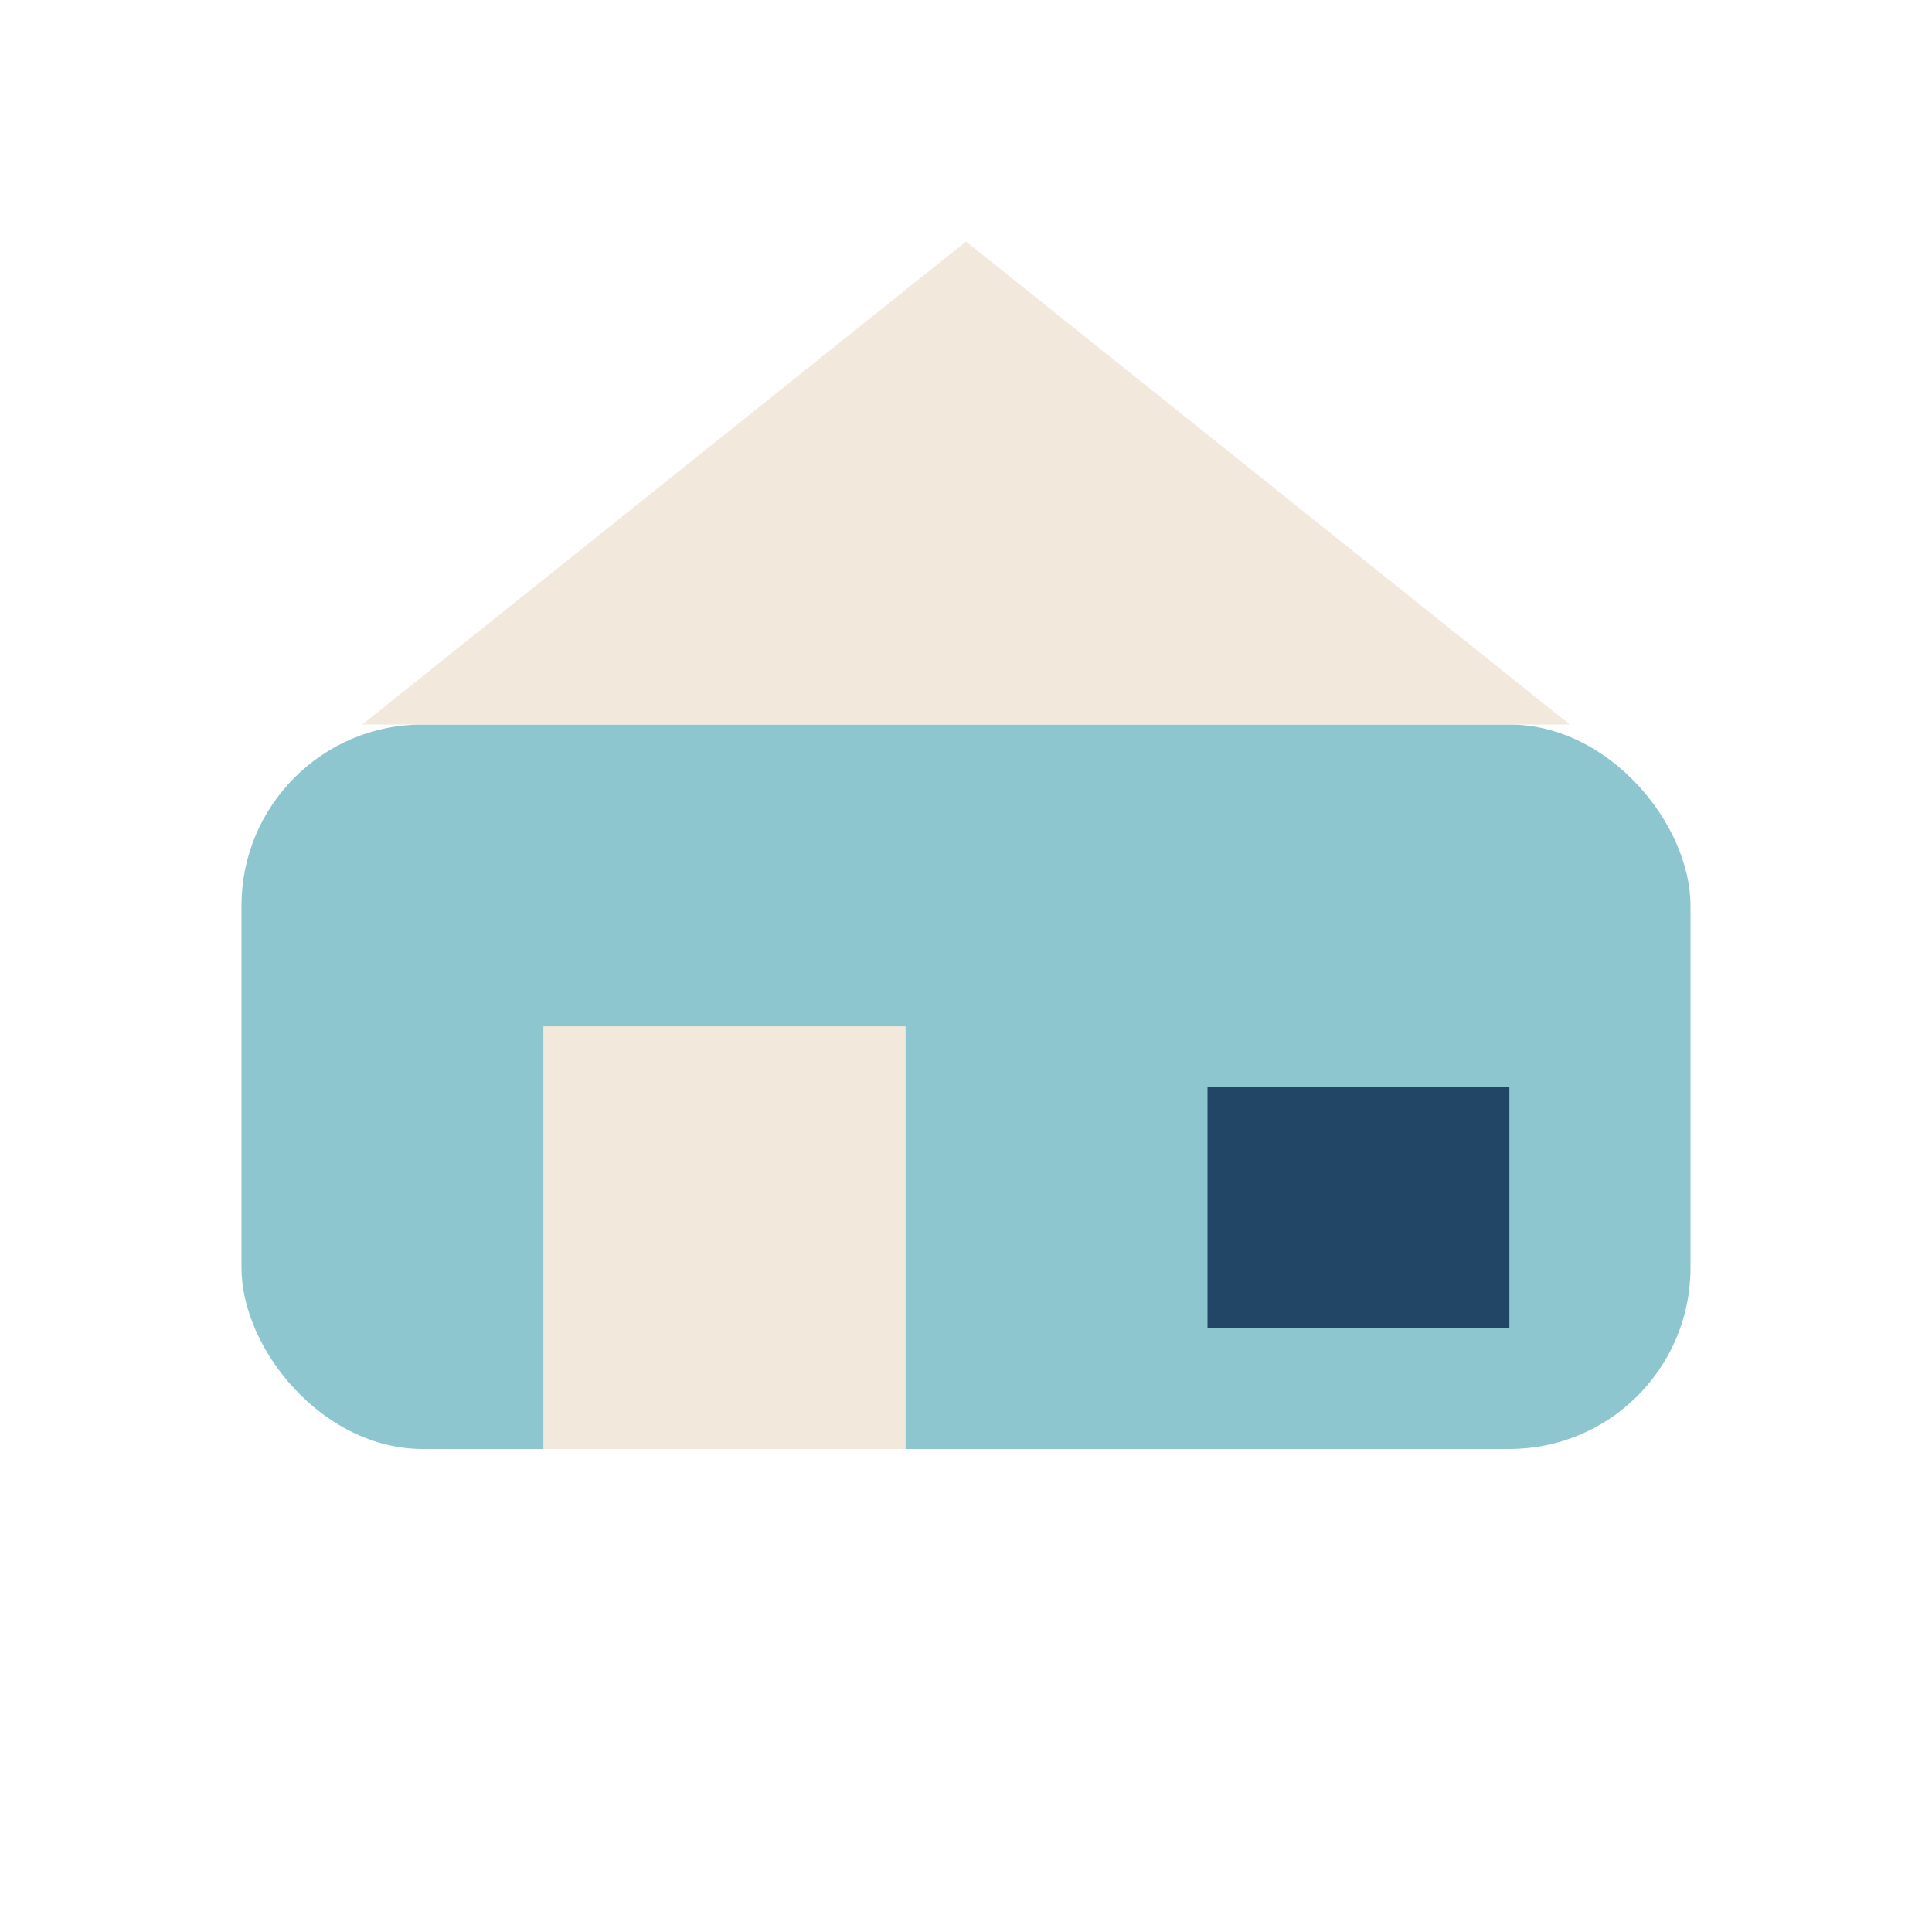
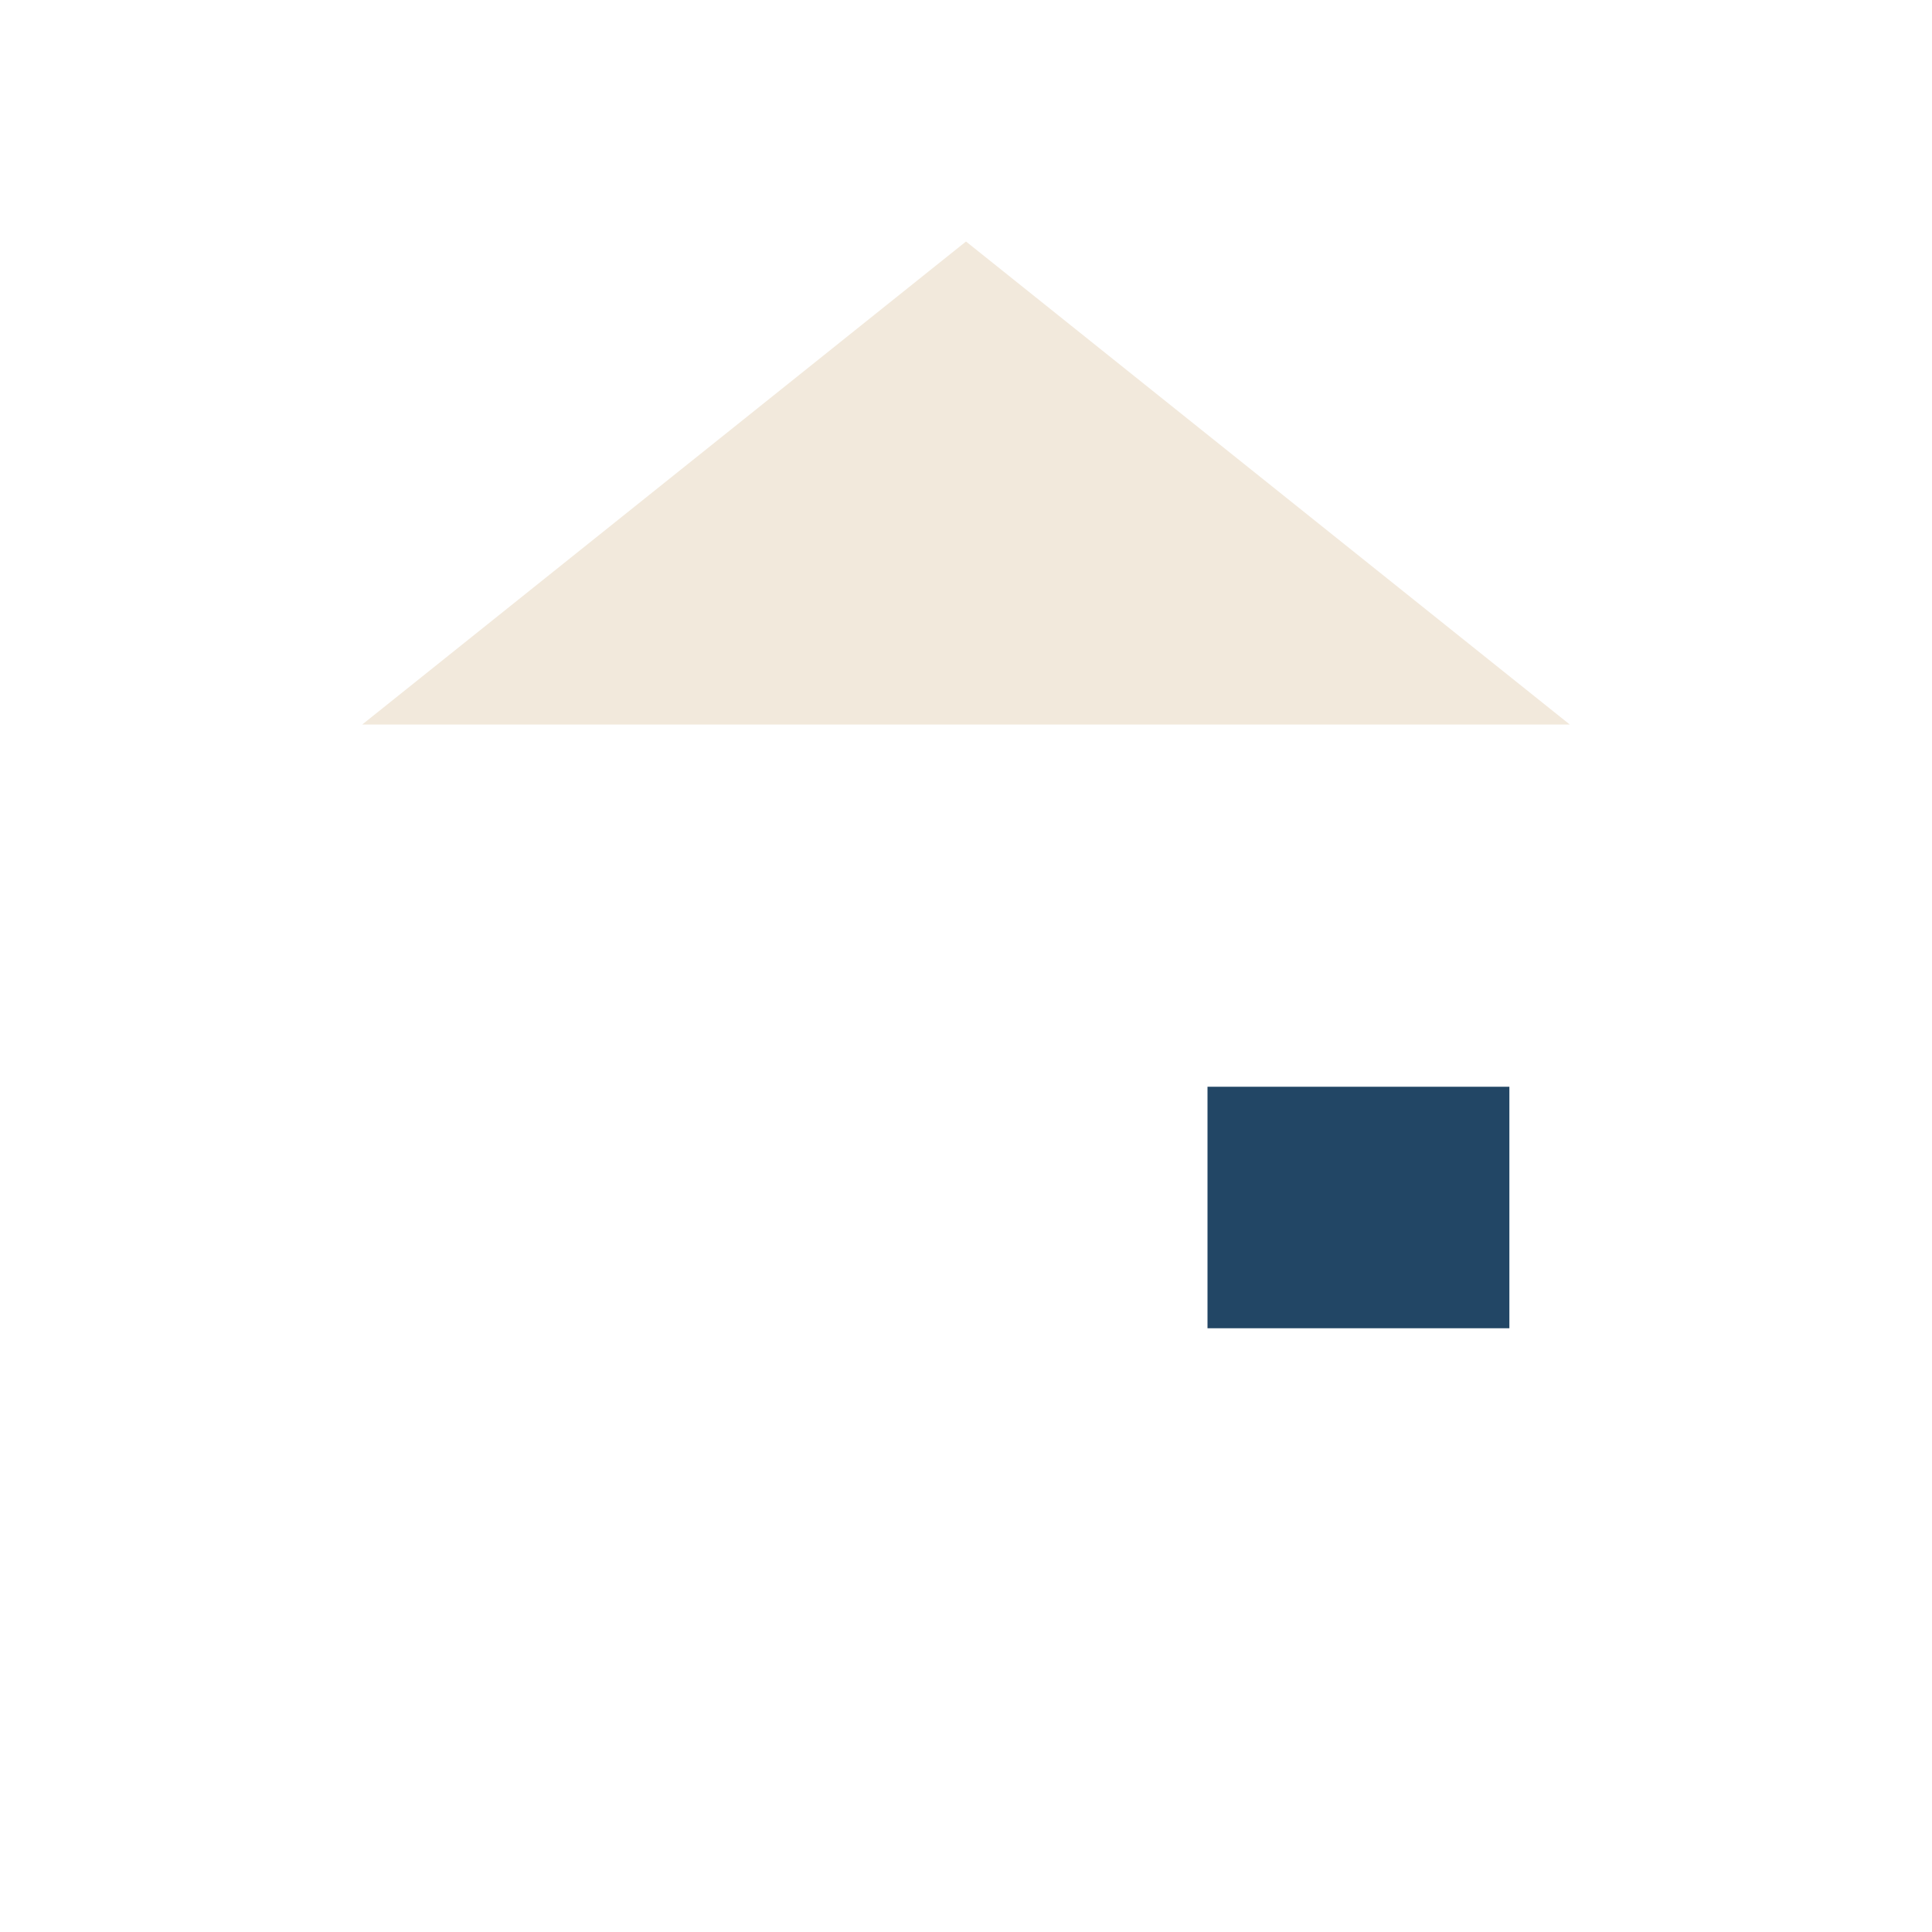
<svg xmlns="http://www.w3.org/2000/svg" width="32" height="32" viewBox="0 0 32 32">
-   <rect x="4" y="12" width="24" height="12" rx="3" fill="#8EC6CF" />
-   <rect x="9" y="17" width="6" height="7" fill="#F2E9DC" />
  <rect x="20" y="18" width="5" height="4" fill="#224665" />
  <polygon points="6,12 16,4 26,12" fill="#F2E9DC" />
</svg>